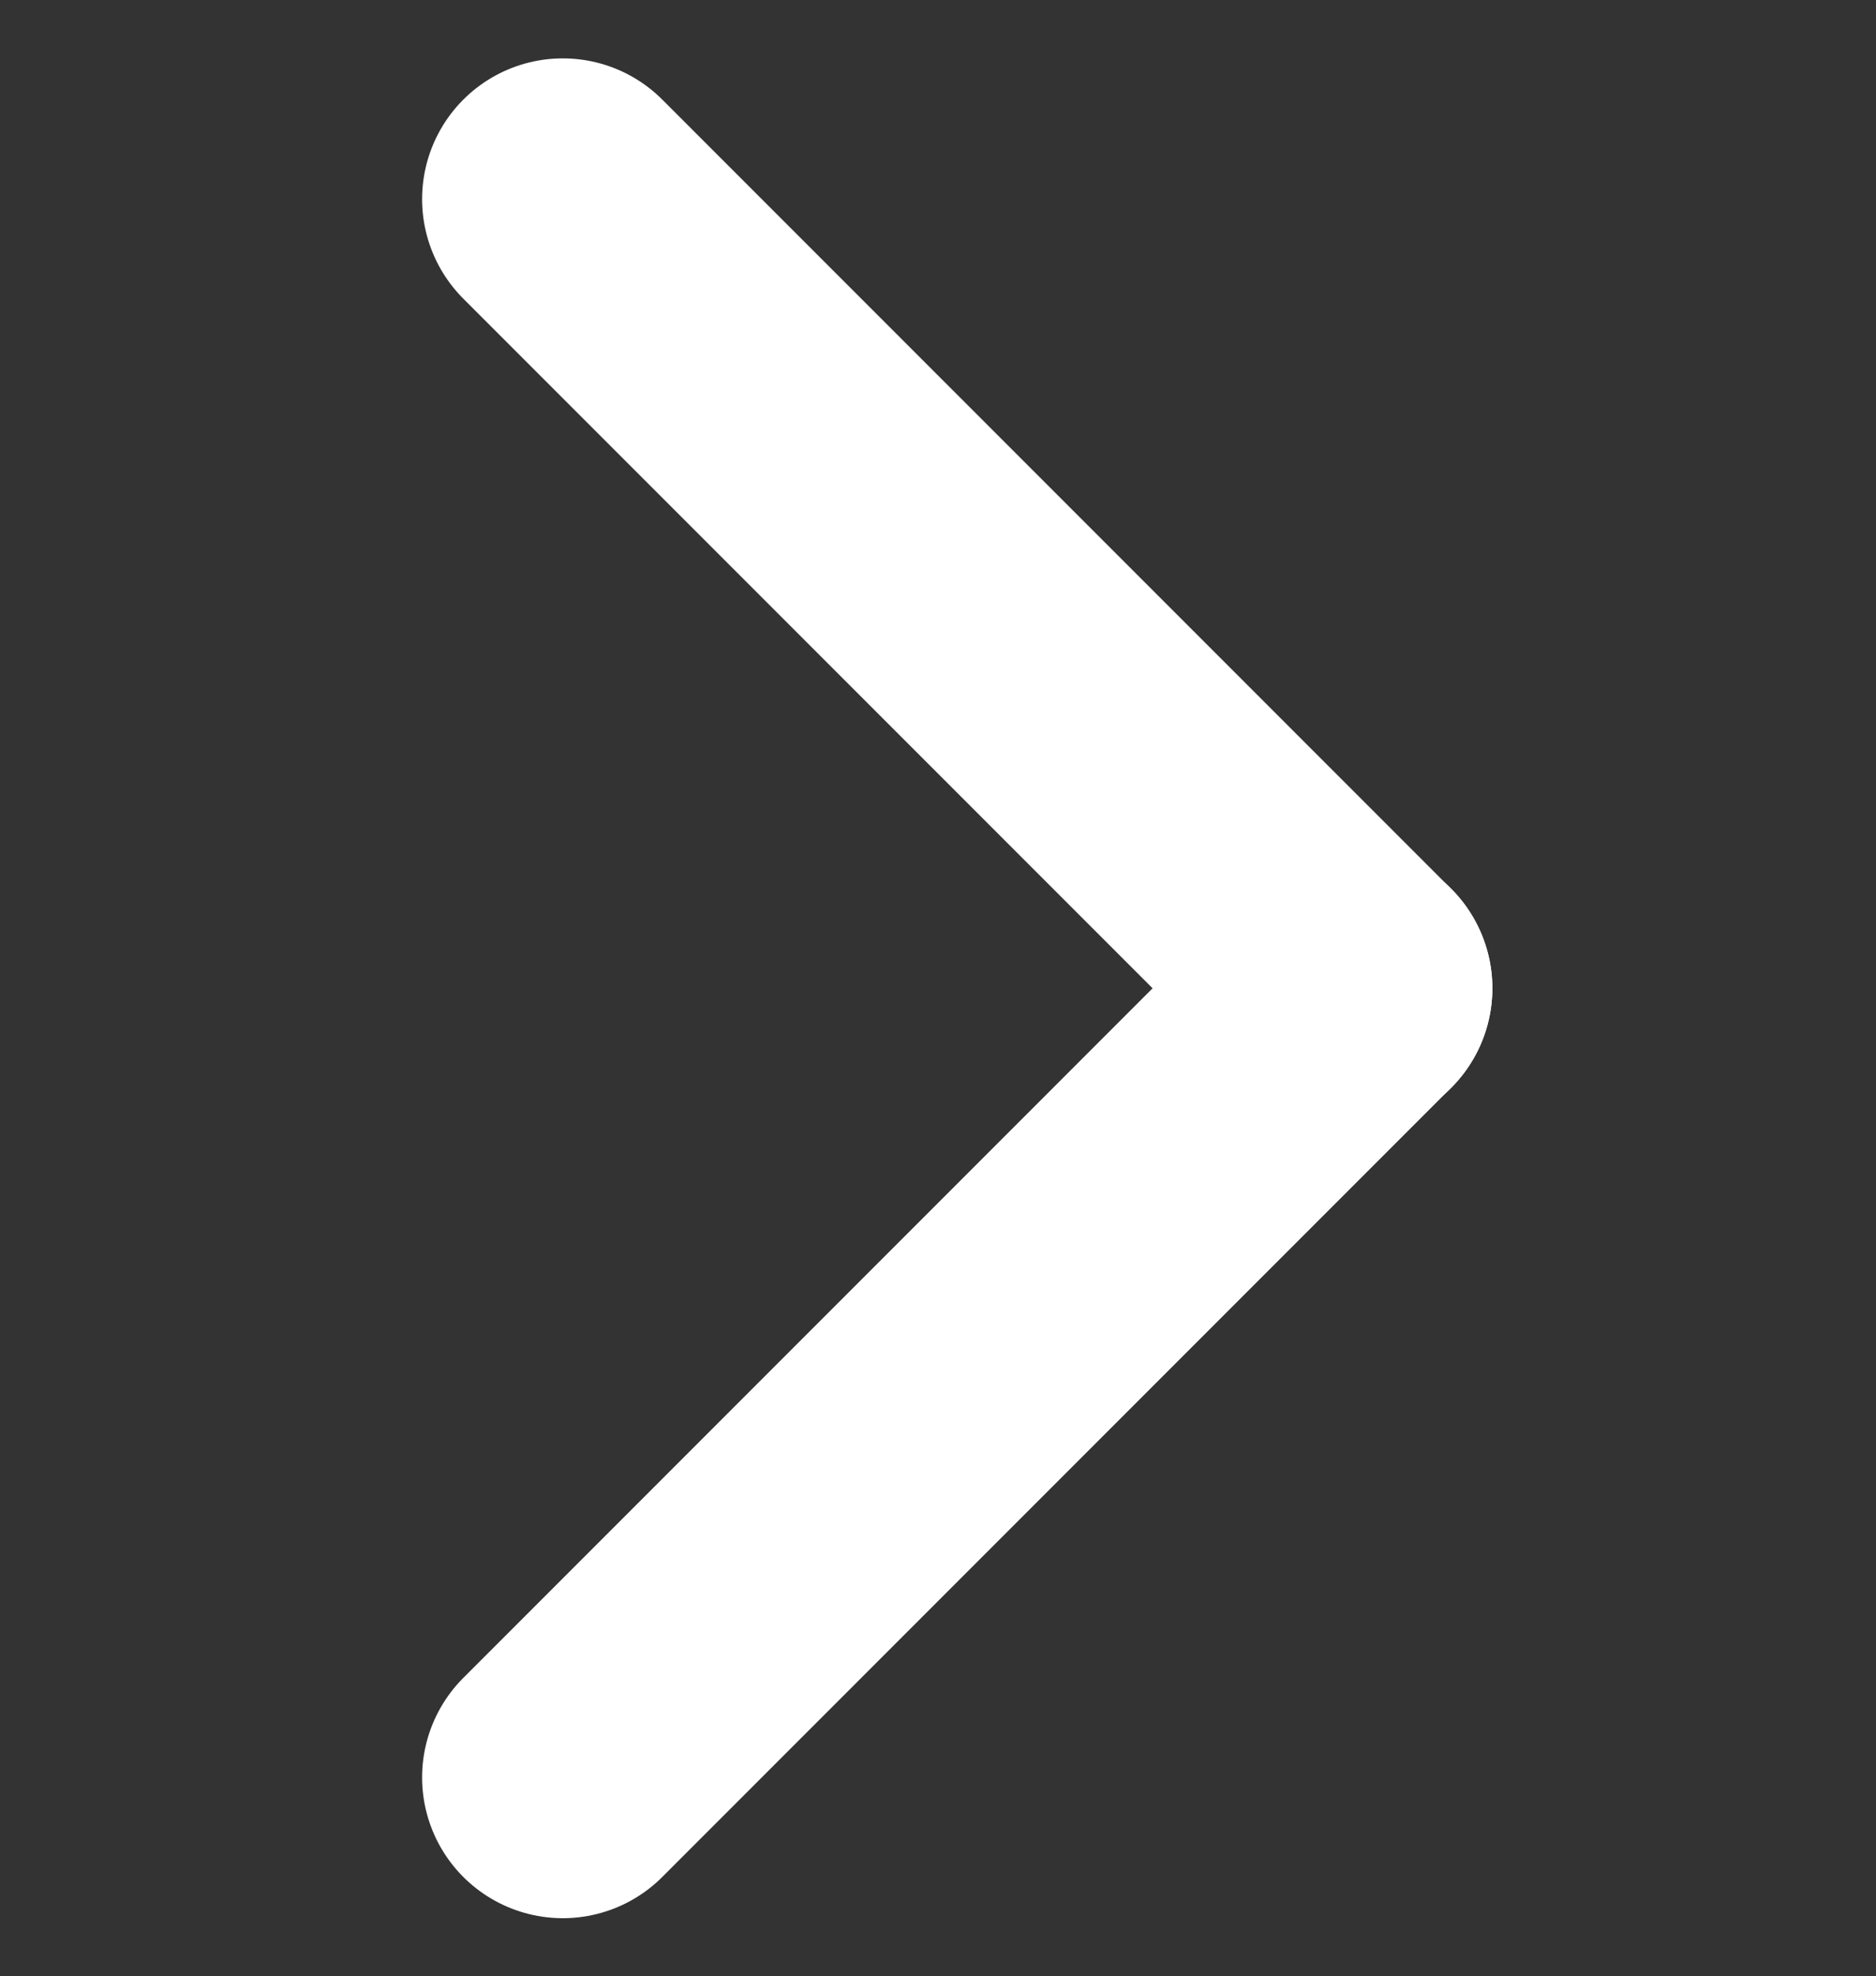
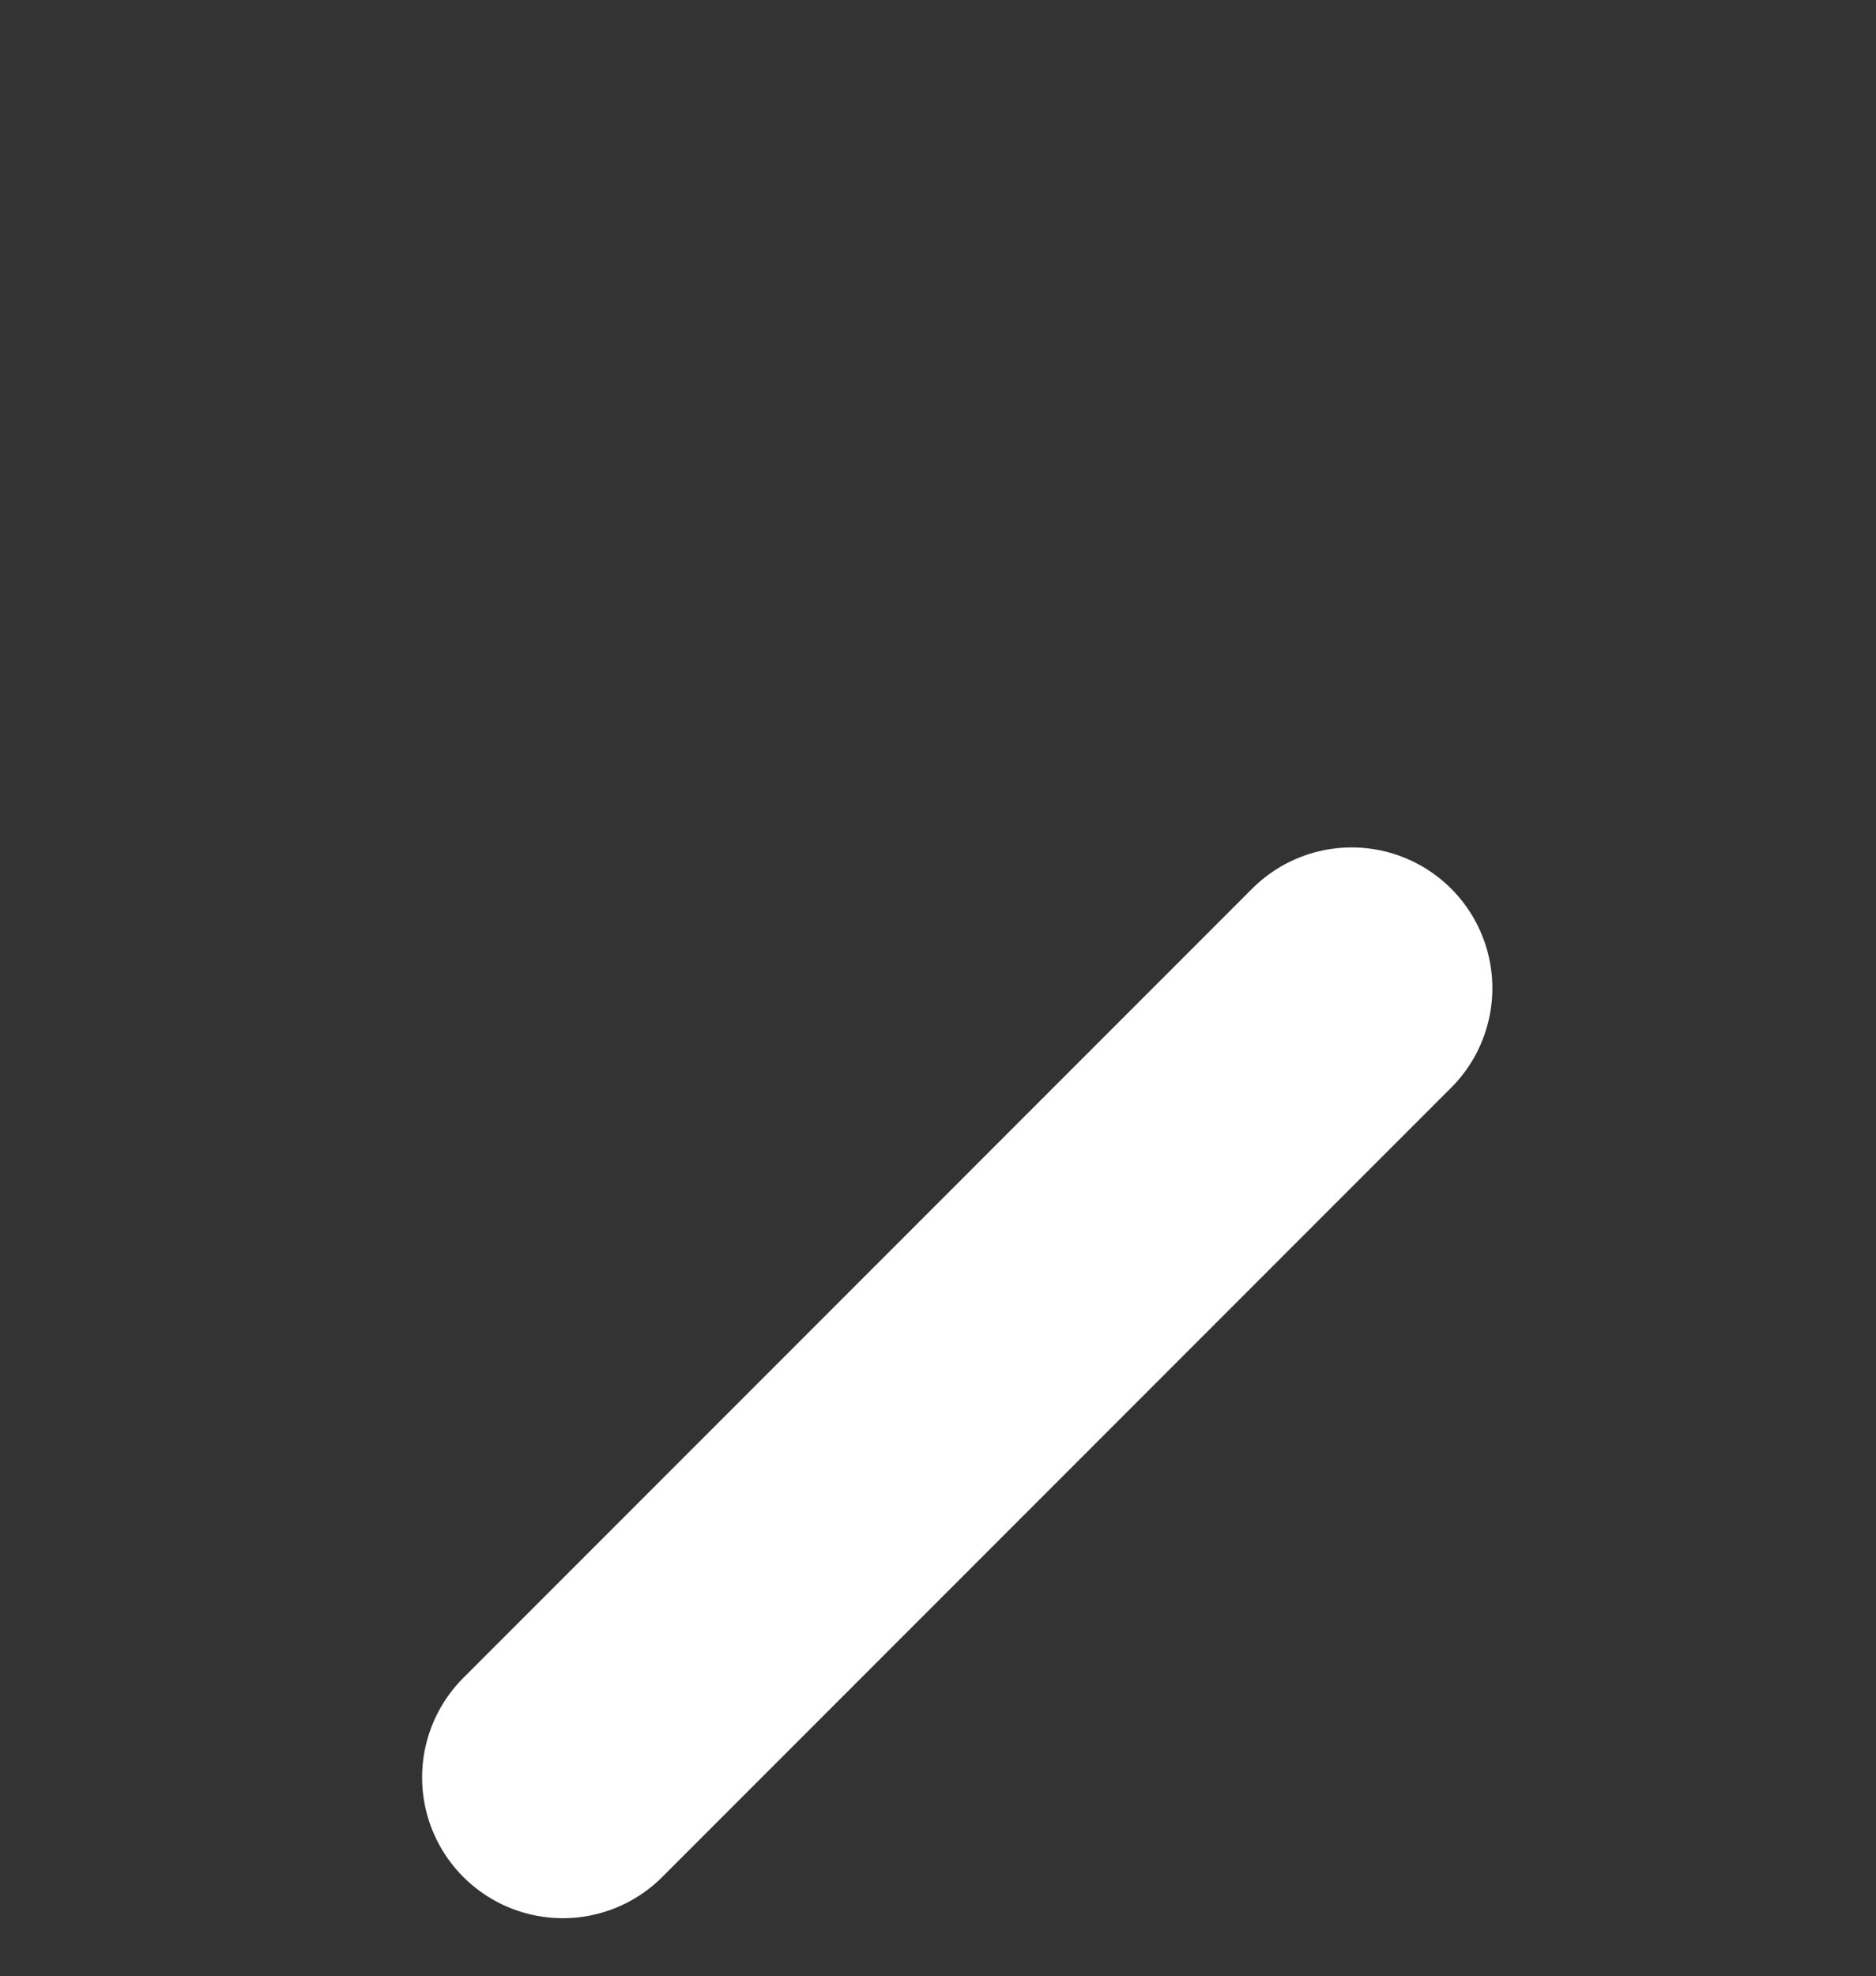
<svg xmlns="http://www.w3.org/2000/svg" width="10" height="10.53" viewBox="0 0 10 10.53">
  <rect x="0" y="0" width="10" height="10.53" fill="#333333" stroke="none" />
  <g data-name="그룹 9468">
-     <path data-name="선 1" transform="translate(3 1.061)" style="fill:none;stroke:#fff;stroke-linecap:round;stroke-width:1.5px" d="m0 0 4.205 4.205" />
    <path data-name="선 2" transform="translate(3 5.265)" style="fill:none;stroke:#fff;stroke-linecap:round;stroke-width:1.5px" d="M0 4.205 4.205 0" />
  </g>
</svg>